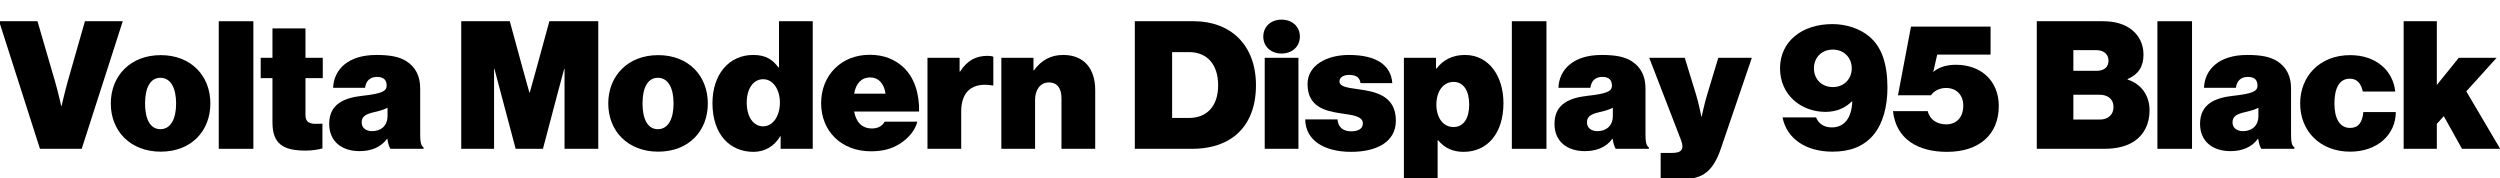
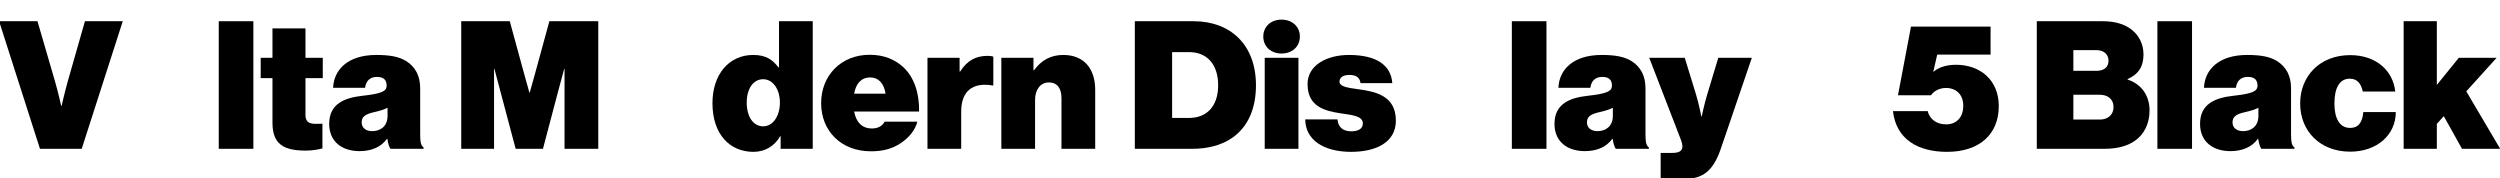
<svg xmlns="http://www.w3.org/2000/svg" xmlns:xlink="http://www.w3.org/1999/xlink" width="3586.812pt" height="256pt" viewBox="0 0 3586.812 256" version="1.1">
  <defs>
    <g>
      <symbol overflow="visible" id="glyph0-0">
        <path style="stroke:none;" d="" />
      </symbol>
      <symbol overflow="visible" id="glyph0-1">
        <path style="stroke:none;" d="M 57.344 0 L 117.25 0 L 176.125 -183.047 L 121.859 -183.047 L 97.281 -97.031 C 92.922 -81.406 88.312 -61.438 88.312 -61.438 L 87.812 -61.438 C 87.812 -61.438 83.453 -81.406 78.844 -97.031 L 53.766 -183.047 L -1.281 -183.047 Z M 57.344 0 " />
      </symbol>
      <symbol overflow="visible" id="glyph0-2">
-         <path style="stroke:none;" d="M 75.016 4.094 C 118.531 4.094 146.172 -25.344 146.172 -65.031 C 146.172 -104.703 118.531 -134.406 75.016 -134.406 C 31.484 -134.406 3.328 -104.703 3.328 -65.031 C 3.328 -25.344 31.484 4.094 75.016 4.094 Z M 74.5 -28.156 C 59.641 -28.156 52.484 -43.016 52.484 -65.031 C 52.484 -87.047 59.641 -101.891 74.5 -101.891 C 89.344 -101.891 97.031 -87.047 97.031 -65.031 C 97.031 -43.016 89.344 -28.156 74.5 -28.156 Z M 74.5 -28.156 " />
-       </symbol>
+         </symbol>
      <symbol overflow="visible" id="glyph0-3">
        <path style="stroke:none;" d="M 8.703 0 L 58.375 0 L 58.375 -183.047 L 8.703 -183.047 Z M 8.703 0 " />
      </symbol>
      <symbol overflow="visible" id="glyph0-4">
        <path style="stroke:none;" d="M 66.562 2.562 C 75.266 2.562 82.938 1.281 90.375 -0.516 L 90.375 -36.094 C 87.547 -35.844 84.734 -35.844 82.438 -35.844 C 72.188 -35.578 66.047 -37.891 66.047 -48.391 L 66.047 -101.375 L 90.875 -101.375 L 90.875 -130.562 L 66.047 -130.562 L 66.047 -172.797 L 18.688 -172.797 L 18.688 -130.562 L 1.797 -130.562 L 1.797 -101.375 L 18.688 -101.375 L 18.688 -37.625 C 18.688 -6.406 34.812 2.562 66.562 2.562 Z M 66.562 2.562 " />
      </symbol>
      <symbol overflow="visible" id="glyph0-5">
        <path style="stroke:none;" d="M 64.516 -25.344 C 56.578 -25.344 49.406 -29.188 49.406 -37.891 C 49.406 -45.562 53.766 -49.656 67.844 -52.734 C 76.031 -54.531 81.922 -56.578 86.531 -58.875 L 86.531 -47.359 C 86.531 -31.75 75.781 -25.344 64.516 -25.344 Z M 46.344 3.328 C 63.234 3.328 77.062 -2.297 85.766 -14.344 L 86.266 -14.344 C 87.297 -7.172 88.828 -3.078 90.625 0 L 138.234 0 L 138.234 -2.047 C 134.141 -4.609 133.375 -10.5 133.375 -21.5 L 133.375 -86.781 C 133.375 -104.188 126.719 -117.5 113.156 -125.953 C 103.172 -132.094 90.375 -134.656 70.406 -134.656 C 29.438 -134.656 9.469 -113.406 8.453 -87.547 L 54.266 -87.547 C 55.547 -97.031 60.922 -103.172 71.422 -103.172 C 81.922 -103.172 85.25 -97.797 85.25 -90.625 C 85.25 -82.438 77.828 -79.109 50.172 -76.031 C 25.094 -73.219 2.812 -64.766 2.812 -35.844 C 2.812 -10.234 21.25 3.328 46.344 3.328 Z M 46.344 3.328 " />
      </symbol>
      <symbol overflow="visible" id="glyph0-6">
        <path style="stroke:none;" d="" />
      </symbol>
      <symbol overflow="visible" id="glyph0-7">
        <path style="stroke:none;" d="M 58.109 -114.688 L 58.625 -114.688 L 89.094 0 L 128.25 0 L 149.766 -81.406 L 158.719 -114.688 L 159.234 -114.688 L 159.234 0 L 207.609 0 L 207.609 -183.047 L 137.469 -183.047 L 118.781 -114.688 L 109.312 -80.641 L 108.797 -80.641 L 99.328 -114.688 L 80.641 -183.047 L 11.016 -183.047 L 11.016 0 L 58.109 0 Z M 58.109 -114.688 " />
      </symbol>
      <symbol overflow="visible" id="glyph0-8">
        <path style="stroke:none;" d="M 76.031 -32.25 C 61.703 -32.25 52.484 -46.344 52.484 -66.297 C 52.484 -86.266 61.953 -99.844 76.031 -99.844 C 90.375 -99.844 100.094 -84.984 100.094 -66.297 C 100.094 -47.359 90.375 -32.25 76.031 -32.25 Z M 62.203 4.359 C 78.344 4.359 92.156 -3.578 100.609 -18.172 L 101.125 -18.172 L 101.125 0 L 147.203 0 L 147.203 -183.047 L 98.812 -183.047 L 98.812 -116.734 L 98.047 -116.734 C 89.594 -127.75 80.391 -134.656 61.703 -134.656 C 26.875 -134.656 3.328 -106.5 3.328 -65.531 C 3.328 -20.484 28.422 4.359 62.203 4.359 Z M 62.203 4.359 " />
      </symbol>
      <symbol overflow="visible" id="glyph0-9">
        <path style="stroke:none;" d="M 74.75 3.578 C 91.391 3.578 104.453 0.25 116.484 -7.422 C 129.281 -15.609 138.5 -27.141 141.312 -38.906 L 94.469 -38.906 C 90.875 -32.516 84.734 -29.188 76.281 -29.188 C 61.703 -29.188 53.5 -38.406 50.688 -53.5 L 143.875 -53.5 C 144.391 -79.359 136.953 -102.656 121.094 -117.25 C 109.062 -128.25 93.438 -134.906 72.953 -134.906 C 31.75 -134.906 3.328 -104.953 3.328 -65.531 C 3.328 -25.594 32 3.578 74.75 3.578 Z M 50.688 -79.109 C 53.25 -93.438 60.672 -102.406 73.984 -102.406 C 85.5 -102.406 93.703 -93.703 95.75 -79.109 Z M 50.688 -79.109 " />
      </symbol>
      <symbol overflow="visible" id="glyph0-10">
        <path style="stroke:none;" d="M 8.703 0 L 57.094 0 L 57.094 -53.5 C 57.094 -82.938 73.734 -95.75 102.141 -90.875 L 103.172 -90.875 L 103.172 -132.094 C 101.625 -132.859 99.078 -133.375 95.234 -133.375 C 78.594 -133.375 66.047 -127.234 55.547 -110.844 L 54.781 -110.844 L 54.781 -130.562 L 8.703 -130.562 Z M 8.703 0 " />
      </symbol>
      <symbol overflow="visible" id="glyph0-11">
        <path style="stroke:none;" d="M 8.703 0 L 57.094 0 L 57.094 -70.406 C 57.094 -84.484 64.516 -95.234 76.797 -95.234 C 89.344 -95.234 94.969 -86.266 94.969 -72.703 L 94.969 0 L 143.359 0 L 143.359 -84.484 C 143.359 -114.438 127.75 -134.656 97.531 -134.656 C 79.359 -134.656 66.047 -126.969 55.547 -112.641 L 54.781 -112.641 L 54.781 -130.562 L 8.703 -130.562 Z M 8.703 0 " />
      </symbol>
      <symbol overflow="visible" id="glyph0-12">
        <path style="stroke:none;" d="M 11.016 0 L 93.188 0 C 116.219 0 135.688 -5.375 150.531 -15.609 C 172.547 -30.719 184.828 -56.578 184.828 -91.141 C 184.828 -149.25 148.219 -183.047 95.484 -183.047 L 11.016 -183.047 Z M 64.516 -44.281 L 64.516 -138.75 L 88.828 -138.75 C 114.438 -138.75 130.562 -121.344 130.562 -91.141 C 130.562 -60.156 113.406 -44.281 88.828 -44.281 Z M 64.516 -44.281 " />
      </symbol>
      <symbol overflow="visible" id="glyph0-13">
        <path style="stroke:none;" d="M 59.141 -161.031 C 59.141 -175.109 48.391 -185.344 32.766 -185.344 C 17.406 -185.344 6.656 -175.109 6.656 -161.031 C 6.656 -146.938 17.406 -136.703 32.766 -136.703 C 48.391 -136.703 59.141 -146.938 59.141 -161.031 Z M 8.703 0 L 57.094 0 L 57.094 -130.562 L 8.703 -130.562 Z M 8.703 0 " />
      </symbol>
      <symbol overflow="visible" id="glyph0-14">
        <path style="stroke:none;" d="M 66.812 4.359 C 102.656 4.359 131.078 -9.219 131.078 -40.453 C 131.078 -76.797 100.859 -82.172 77.062 -85.5 C 62.203 -87.547 50.172 -89.094 50.172 -96.516 C 50.172 -103.172 56.828 -105.984 64 -105.984 C 71.938 -105.984 79.109 -103.938 80.391 -94.203 L 125.953 -94.203 C 124.156 -119.812 103.422 -134.656 63.75 -134.656 C 31.75 -134.656 4.359 -119.812 4.359 -92.922 C 4.359 -60.156 29.703 -54.266 51.719 -50.938 C 68.609 -48.391 83.719 -47.109 83.719 -36.359 C 83.719 -28.422 76.547 -25.094 67.078 -25.094 C 54.781 -25.094 48.125 -31.484 47.359 -42.234 L 1.031 -42.234 C 1.281 -12.281 28.156 4.359 66.812 4.359 Z M 66.812 4.359 " />
      </symbol>
      <symbol overflow="visible" id="glyph0-15">
-         <path style="stroke:none;" d="M 79.875 -31.234 C 65.031 -31.234 55.297 -44.547 55.297 -63.484 C 55.297 -82.172 65.031 -96 79.875 -96 C 94.203 -96 102.406 -83.453 102.406 -63.484 C 102.406 -43.516 94.203 -31.234 79.875 -31.234 Z M 8.703 43.266 L 57.094 43.266 L 57.094 -12.281 L 57.859 -12.281 C 66.562 -1.531 78.594 4.359 94.203 4.359 C 129.031 4.359 151.547 -22.781 151.547 -65.531 C 151.547 -103.422 131.328 -134.656 96.25 -134.656 C 78.344 -134.656 65.031 -127.484 55.547 -115.203 L 54.781 -115.203 L 54.781 -130.562 L 8.703 -130.562 Z M 8.703 43.266 " />
-       </symbol>
+         </symbol>
      <symbol overflow="visible" id="glyph0-16">
        <path style="stroke:none;" d="M 14.594 43.266 L 48.125 43.266 C 74.5 43.266 89.859 32.25 100.859 0 L 145.406 -130.562 L 97.281 -130.562 L 81.406 -78.078 C 77.312 -64.766 73.469 -46.344 73.469 -46.344 L 72.953 -46.344 C 72.953 -46.344 69.375 -64.766 65.281 -78.078 L 49.156 -130.562 L -1.797 -130.562 L 39.938 -22.531 C 43.016 -14.844 45.828 -7.938 45.828 -3.844 C 45.828 3.078 41.469 5.891 30.719 5.891 L 14.594 5.891 Z M 14.594 43.266 " />
      </symbol>
      <symbol overflow="visible" id="glyph0-17">
-         <path style="stroke:none;" d="M 79.875 -88.578 C 63.484 -88.578 52.734 -100.359 52.734 -115.453 C 52.734 -130.562 63.484 -142.344 79.875 -142.344 C 96 -142.344 107.016 -130.562 107.016 -115.453 C 107.016 -100.359 96 -88.578 79.875 -88.578 Z M 79.359 4.094 C 105.219 4.094 123.906 -3.578 137.734 -19.453 C 151.812 -35.844 158.203 -61.188 158.203 -87.547 C 158.203 -121.594 150.266 -146.438 131.328 -161.797 C 118.781 -172.031 99.844 -178.938 79.359 -178.938 C 35.328 -178.938 4.094 -153.859 4.094 -115.453 C 4.094 -77.312 34.297 -52.984 69.375 -52.984 C 86.531 -52.984 98.562 -59.641 107.266 -68.094 L 107.781 -68.094 C 107.266 -55.547 104.188 -46.078 99.078 -39.938 C 93.953 -33.797 87.047 -30.719 78.344 -30.719 C 65.031 -30.719 58.375 -38.141 55.812 -45.062 L 7.688 -45.062 C 13.562 -15.109 40.453 4.094 79.359 4.094 Z M 79.359 4.094 " />
-       </symbol>
+         </symbol>
      <symbol overflow="visible" id="glyph0-18">
        <path style="stroke:none;" d="M 80.891 4.359 C 126.719 4.359 155.141 -20.219 155.141 -61.438 C 155.141 -97.531 129.797 -120.578 93.438 -120.578 C 77.828 -120.578 66.812 -115.453 61.703 -110.594 L 61.188 -110.594 L 66.812 -135.172 L 143.359 -135.172 L 143.359 -175.359 L 29.188 -175.359 L 10.5 -76.797 L 57.859 -76.797 C 61.953 -82.938 70.141 -87.297 79.359 -87.297 C 94.719 -87.297 104.188 -77.062 104.188 -61.953 C 104.188 -45.312 94.719 -35.078 79.609 -35.078 C 66.812 -35.078 56.062 -41.734 53.25 -54.016 L 3.328 -54.016 C 7.938 -13.312 39.688 4.359 80.891 4.359 Z M 80.891 4.359 " />
      </symbol>
      <symbol overflow="visible" id="glyph0-19">
        <path style="stroke:none;" d="M 11.016 0 L 107.516 0 C 126.469 0 140.797 -3.844 151.812 -11.516 C 164.859 -20.734 172.797 -35.578 172.797 -55.297 C 172.797 -76.031 161.281 -92.922 141.312 -99.328 L 141.312 -100.094 C 156.672 -106.75 164.094 -117.766 164.094 -135.172 C 164.094 -150.266 157.703 -162.812 146.688 -171.266 C 136.953 -178.688 123.641 -183.047 105.734 -183.047 L 11.016 -183.047 Z M 63.484 -111.875 L 63.484 -141.562 L 96.516 -141.562 C 106.75 -141.562 113.922 -135.938 113.922 -126.469 C 113.922 -116.734 107.016 -111.875 96.766 -111.875 Z M 63.484 -41.984 L 63.484 -77.562 L 101.375 -77.562 C 112.391 -77.562 121.094 -71.688 121.094 -59.906 C 121.094 -48.891 113.156 -41.984 101.625 -41.984 Z M 63.484 -41.984 " />
      </symbol>
      <symbol overflow="visible" id="glyph0-20">
        <path style="stroke:none;" d="M 75.016 4.094 C 114.172 4.094 140.547 -20.484 140.547 -52.734 L 93.953 -52.734 C 92.672 -37.891 86.781 -29.953 75.016 -29.953 C 60.156 -29.953 52.484 -43.266 52.484 -65.031 C 52.484 -87.047 59.641 -100.609 74.5 -100.609 C 84.984 -100.609 90.625 -93.953 93.188 -82.172 L 139.781 -82.172 C 136.453 -112.641 111.875 -134.406 75.016 -134.406 C 32 -134.406 3.328 -104.703 3.328 -65.031 C 3.328 -25.344 32 4.094 75.016 4.094 Z M 75.016 4.094 " />
      </symbol>
      <symbol overflow="visible" id="glyph0-21">
        <path style="stroke:none;" d="M 8.703 0 L 56.312 0 L 56.312 -35.844 L 66.297 -46.844 L 92.422 0 L 147.203 0 L 98.562 -82.438 L 142.078 -130.562 L 87.812 -130.562 L 56.312 -91.641 L 56.312 -183.047 L 8.703 -183.047 Z M 8.703 0 " />
      </symbol>
    </g>
  </defs>
  <g id="surface1">
    <g style="fill:rgb(0%,0%,0%);fill-opacity:1;">
      <use xlink:href="#glyph0-1" x="0" y="213.5" />
      <use xlink:href="#glyph0-2" x="155.641" y="213.5" />
      <use xlink:href="#glyph0-3" x="305.141" y="213.5" />
      <use xlink:href="#glyph0-4" x="372.219" y="213.5" />
      <use xlink:href="#glyph0-5" x="469.484" y="213.5" />
      <use xlink:href="#glyph0-6" x="612.594" y="213.5" />
      <use xlink:href="#glyph0-7" x="650.734" y="213.5" />
      <use xlink:href="#glyph0-2" x="869.359" y="213.5" />
      <use xlink:href="#glyph0-8" x="1018.859" y="213.5" />
      <use xlink:href="#glyph0-9" x="1174.766" y="213.5" />
      <use xlink:href="#glyph0-10" x="1321.969" y="213.5" />
      <use xlink:href="#glyph0-11" x="1427.953" y="213.5" />
      <use xlink:href="#glyph0-6" x="1579" y="213.5" />
      <use xlink:href="#glyph0-12" x="1617.141" y="213.5" />
      <use xlink:href="#glyph0-13" x="1805.812" y="213.5" />
      <use xlink:href="#glyph0-14" x="1871.609" y="213.5" />
      <use xlink:href="#glyph0-15" x="2005.5" y="213.5" />
      <use xlink:href="#glyph0-3" x="2160.375" y="213.5" />
      <use xlink:href="#glyph0-5" x="2227.453" y="213.5" />
      <use xlink:href="#glyph0-16" x="2368" y="213.5" />
      <use xlink:href="#glyph0-6" x="2511.609" y="213.5" />
      <use xlink:href="#glyph0-17" x="2549.75" y="213.5" />
      <use xlink:href="#glyph0-18" x="2712.562" y="213.5" />
      <use xlink:href="#glyph0-6" x="2873.078" y="213.5" />
      <use xlink:href="#glyph0-19" x="2911.219" y="213.5" />
      <use xlink:href="#glyph0-3" x="3086.578" y="213.5" />
      <use xlink:href="#glyph0-5" x="3153.656" y="213.5" />
      <use xlink:href="#glyph0-20" x="3296.766" y="213.5" />
      <use xlink:href="#glyph0-21" x="3439.875" y="213.5" />
    </g>
  </g>
</svg>